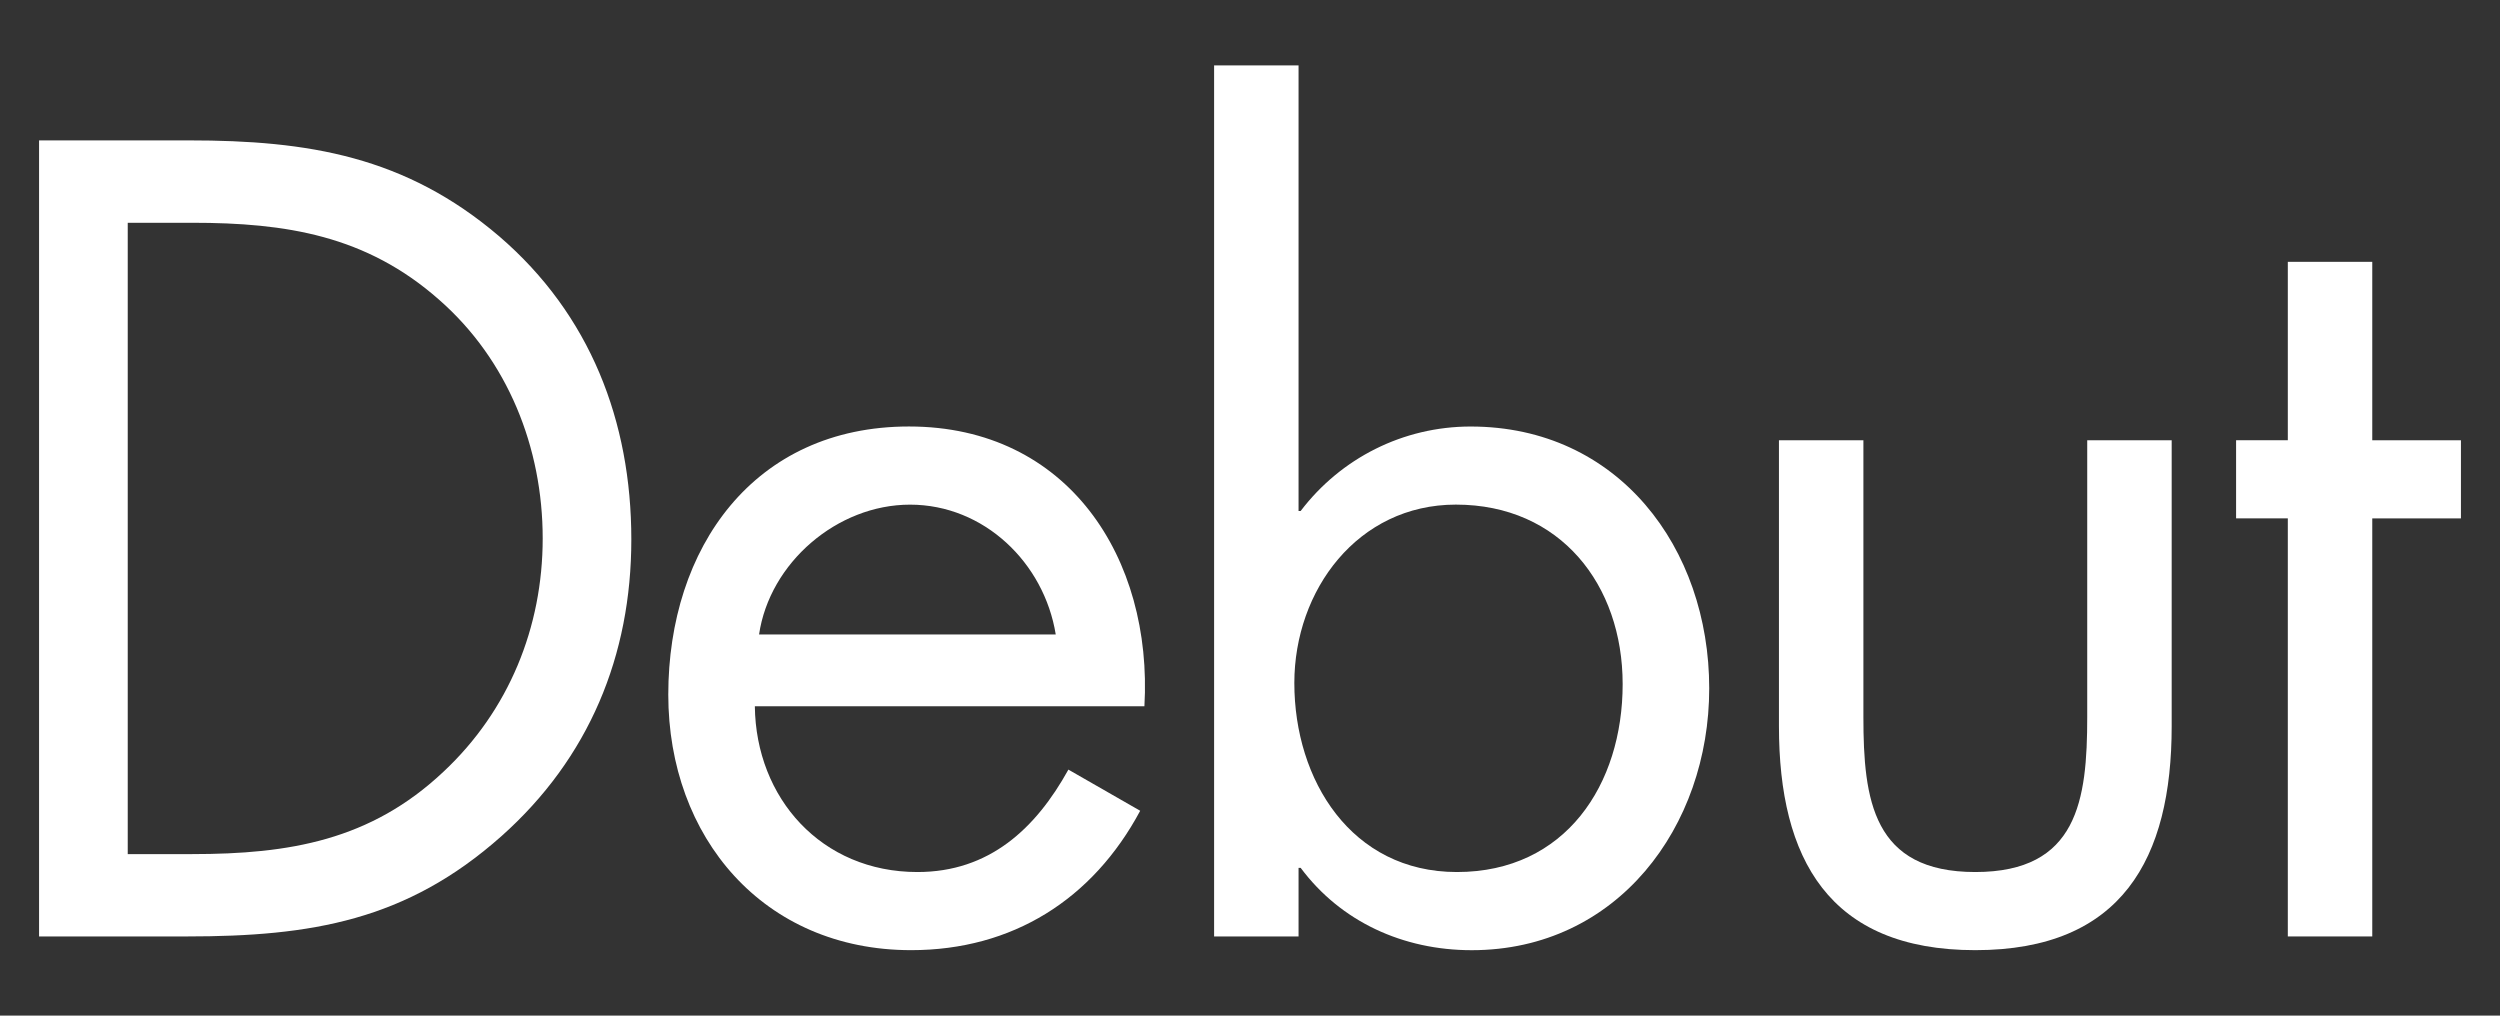
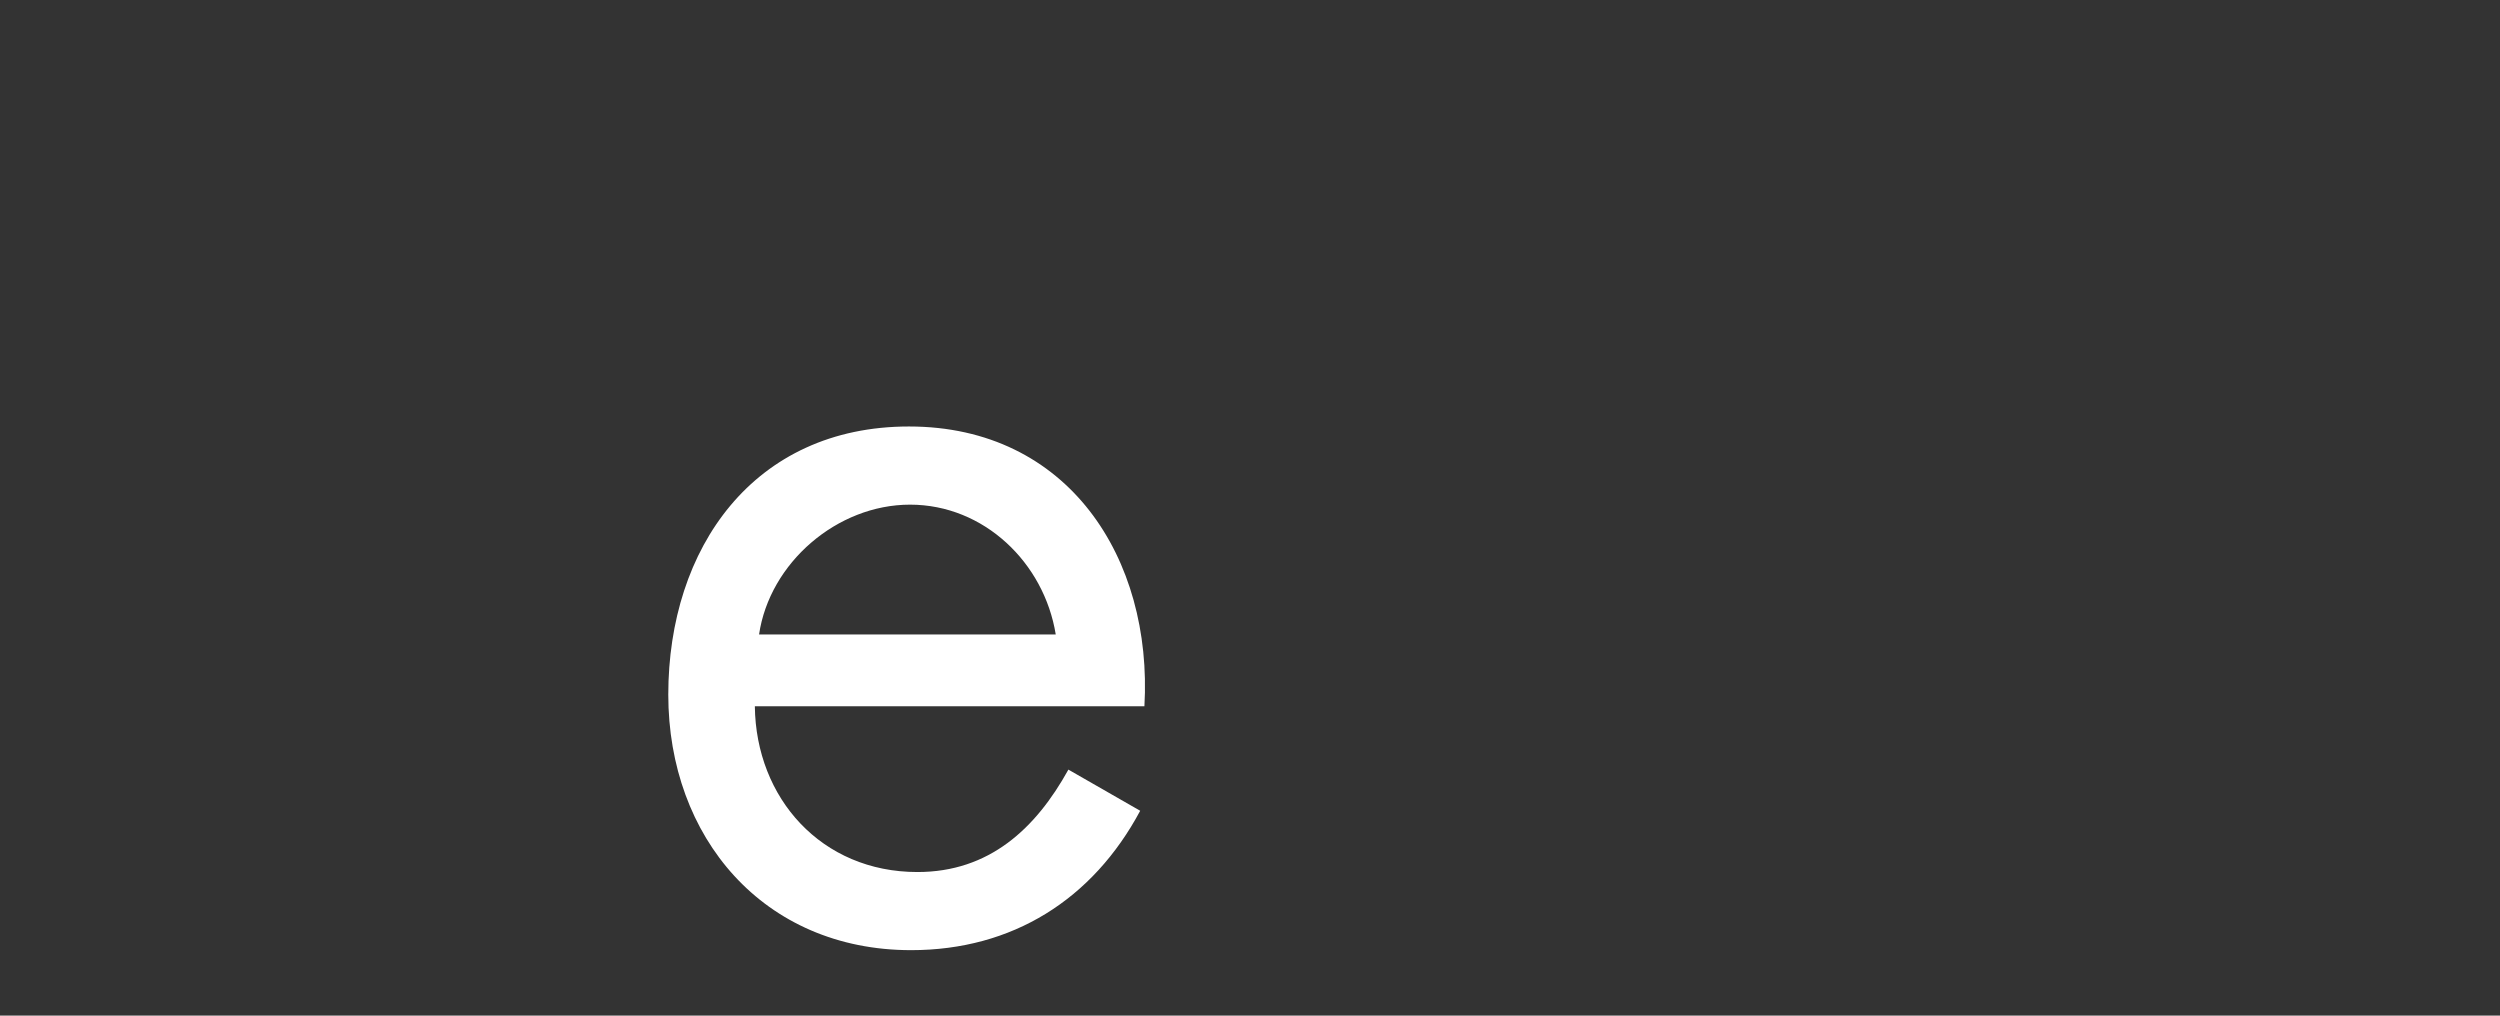
<svg xmlns="http://www.w3.org/2000/svg" enable-background="new 0 0 640 260" viewBox="0 0 640 260">
  <rect x="0" y="0" width="640" height="260" fill="#333333" stroke="none" />
  <g fill="#fff">
-     <path d="m10 35.94h38.38c30.54 0 55.41 4.05 79.46 24.59 23.24 20 33.78 47.3 33.78 77.57 0 29.73-10.81 55.95-33.24 75.95-24.32 21.62-48.65 25.68-80.54 25.68h-37.84zm39.19 182.71c24.87 0 45.68-3.51 64.33-21.08 16.76-15.68 25.41-37.03 25.41-59.73 0-23.24-8.92-45.68-26.49-61.08-18.66-16.49-39.2-19.73-63.25-19.73h-16.49v161.62z" />
    <path d="m193.24 180.81c.27 23.51 17.03 42.43 41.62 42.43 18.38 0 30.27-11.08 38.65-26.22l18.38 10.54c-12.16 22.7-32.7 35.68-58.65 35.68-37.84 0-62.16-28.92-62.16-65.41 0-37.57 21.89-68.65 61.62-68.65 40.81 0 62.43 33.78 60.27 71.62h-99.73zm77.03-18.38c-2.97-18.38-18.38-33.24-37.3-33.24-18.65 0-35.95 14.87-38.65 33.24z" />
-     <path d="m310.81 16.75h21.62v114.06h.54c10.27-13.51 26.22-21.62 43.51-21.62 37.84 0 61.08 31.08 61.08 67.03 0 35.41-23.51 67.03-60.81 67.03-17.57 0-33.51-7.3-43.78-21.08h-.54v17.57h-21.62zm20.54 158.11c0 24.87 14.6 48.38 41.62 48.38 27.84 0 42.43-22.43 42.43-48.11 0-25.41-15.95-45.95-42.7-45.95-25.13.01-41.35 21.9-41.35 45.68z" />
-     <path d="m477.03 183.51c0 21.35 2.43 39.73 28.65 39.73s28.65-18.38 28.65-39.73v-70.81h21.62v73.24c0 33.79-12.7 57.3-50.27 57.3s-50.27-23.51-50.27-57.3v-73.24h21.62z" />
-     <path d="m607.3 239.73h-21.62v-107.03h-13.24v-20h13.24v-45.67h21.62v45.68h22.7v20h-22.7z" />
  </g>
</svg>